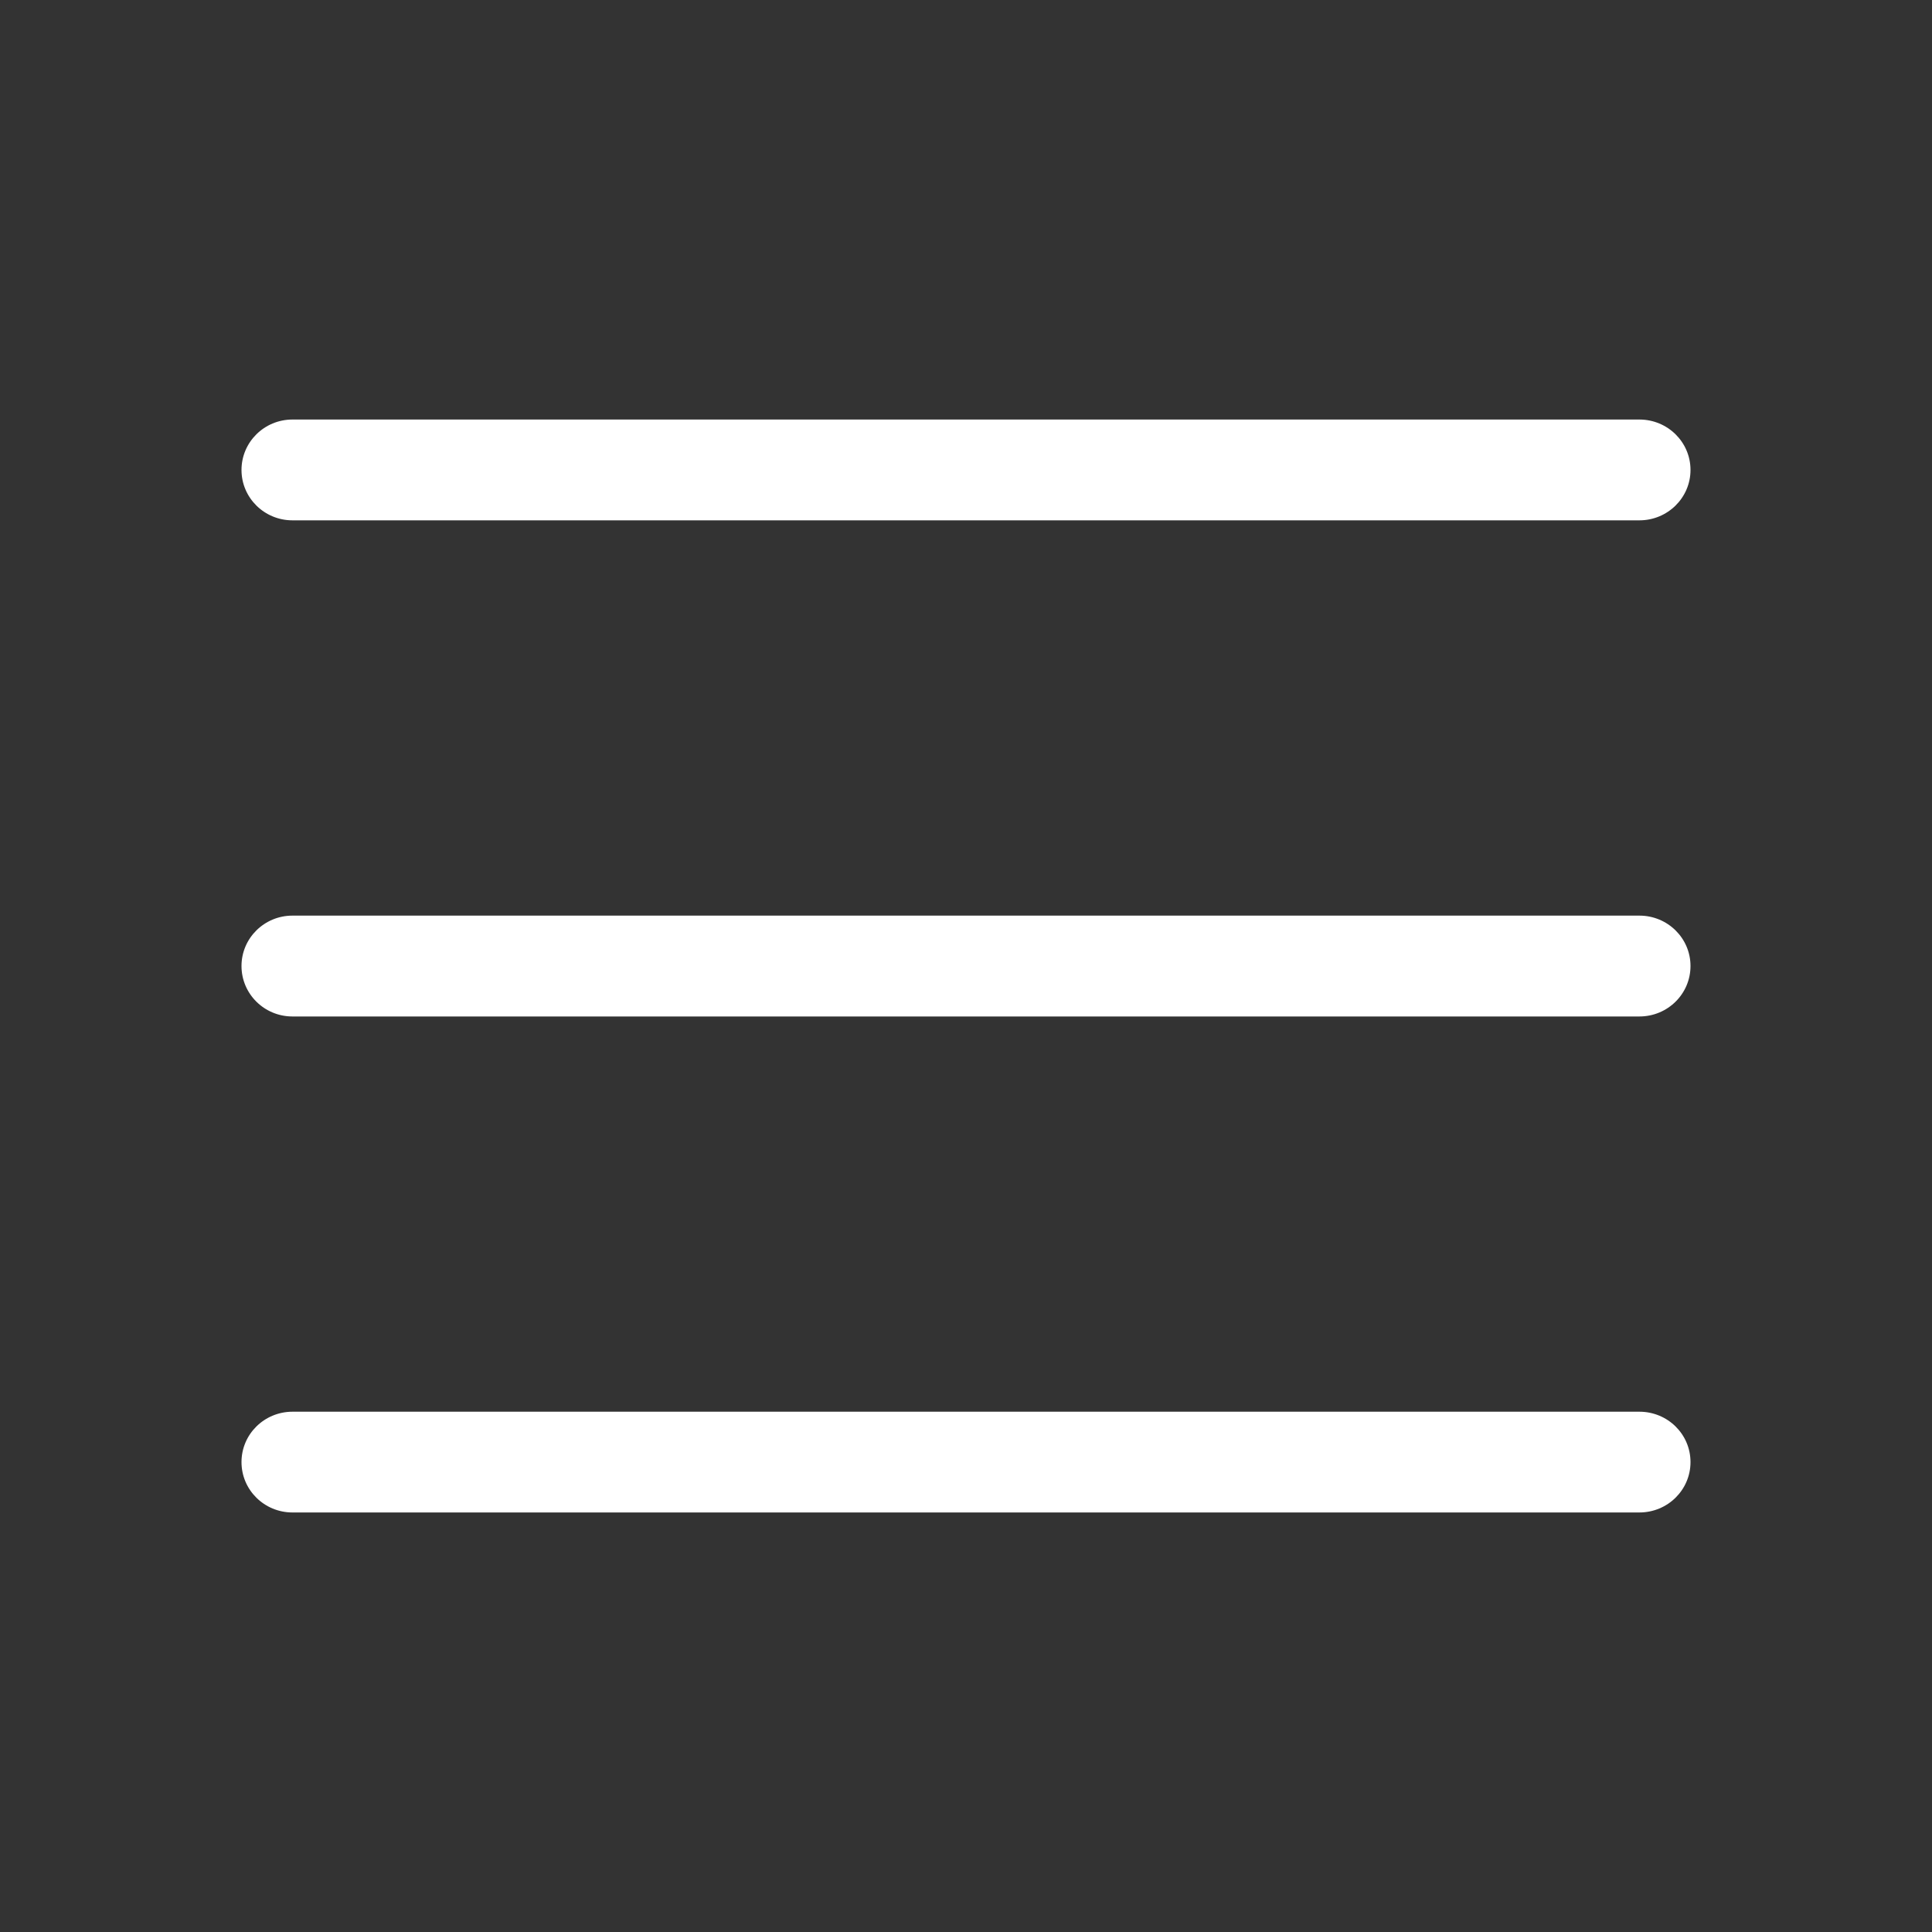
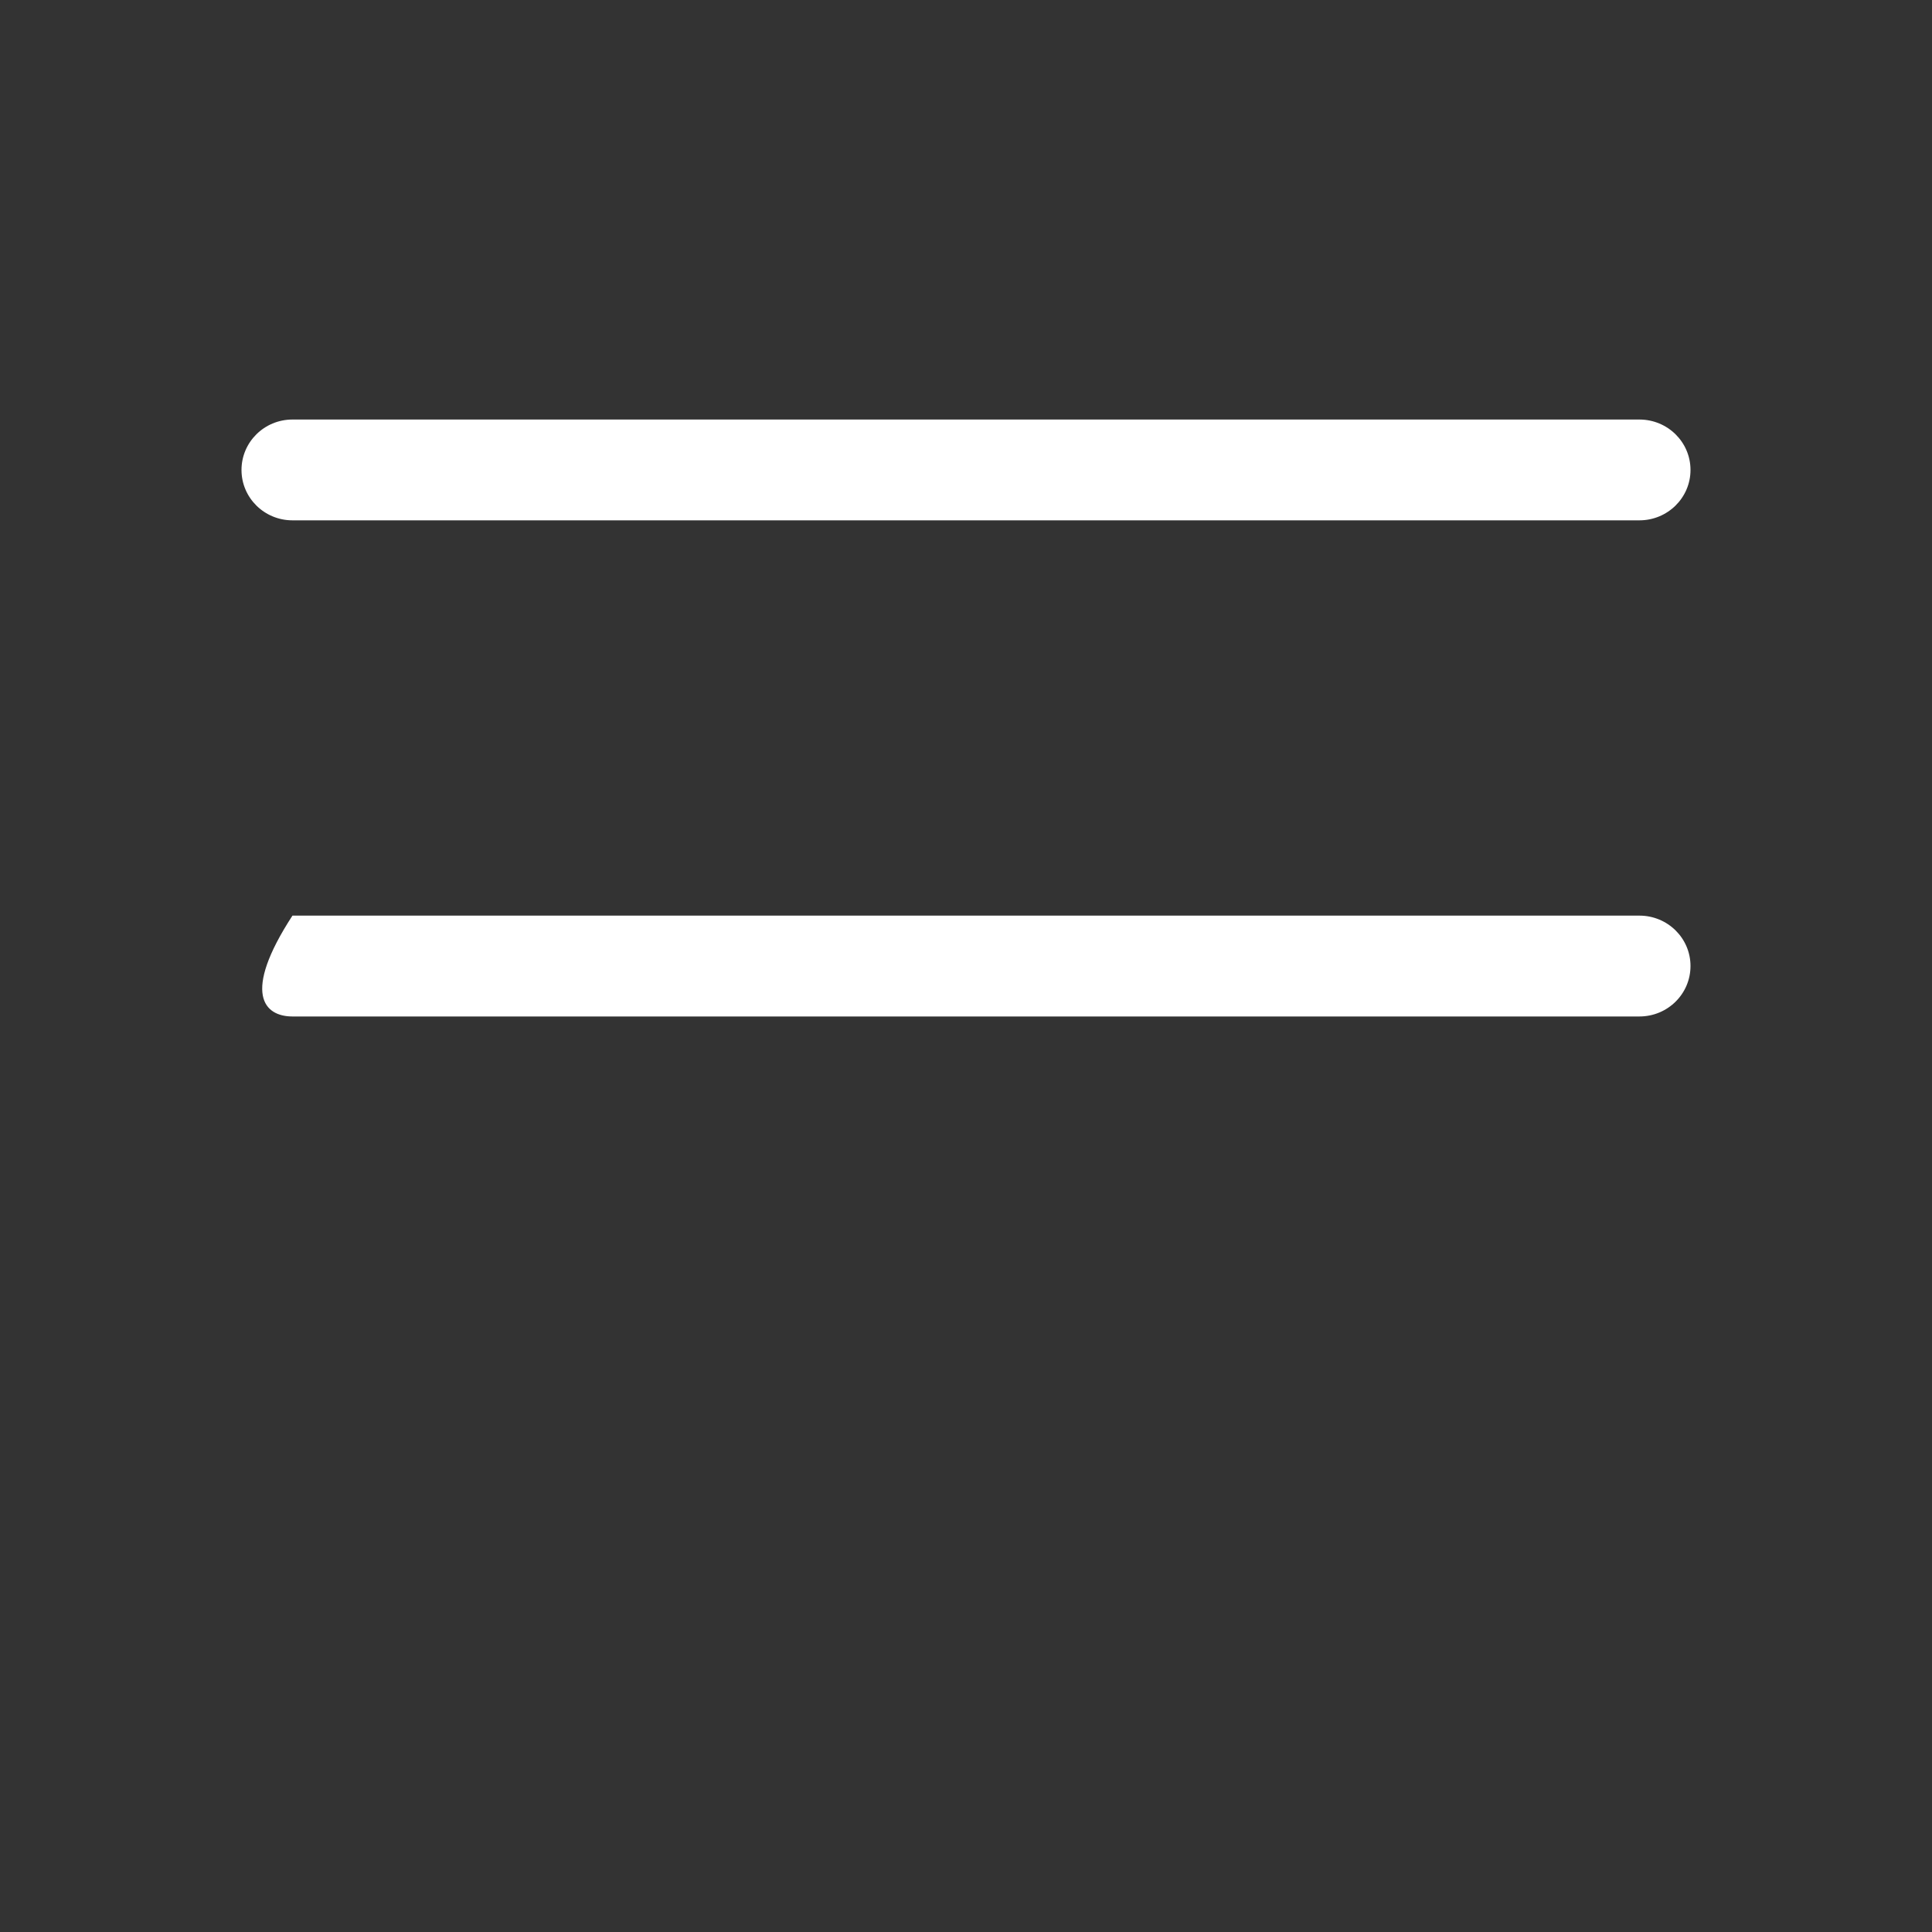
<svg xmlns="http://www.w3.org/2000/svg" version="1.1" id="圖層_1" x="0px" y="0px" width="40px" height="40px" viewBox="0 0 40 40" enable-background="new 0 0 40 40" xml:space="preserve">
  <rect x="0" y="0" width="40" height="40" fill="#333333" stroke="none" />
  <g>
    <path fill="#FFFFFF" d="M6.055,10.773h27.887c0.585,0,1.058-0.468,1.058-1.043c0-0.577-0.473-1.044-1.058-1.044H6.055   C5.472,8.686,5,9.153,5,9.73C5,10.306,5.472,10.773,6.055,10.773z" />
-     <path fill="#FFFFFF" d="M6.055,21.045h27.887C34.527,21.045,35,20.578,35,20c0-0.576-0.473-1.043-1.058-1.043H6.055   C5.472,18.957,5,19.424,5,20C5,20.578,5.472,21.045,6.055,21.045z" />
-     <path fill="#FFFFFF" d="M6.055,31.314h27.887c0.585,0,1.058-0.467,1.058-1.043c0-0.578-0.473-1.043-1.058-1.043H6.055   C5.472,29.229,5,29.693,5,30.271C5,30.848,5.472,31.314,6.055,31.314z" />
+     <path fill="#FFFFFF" d="M6.055,21.045h27.887C34.527,21.045,35,20.578,35,20c0-0.576-0.473-1.043-1.058-1.043H6.055   C5,20.578,5.472,21.045,6.055,21.045z" />
  </g>
</svg>